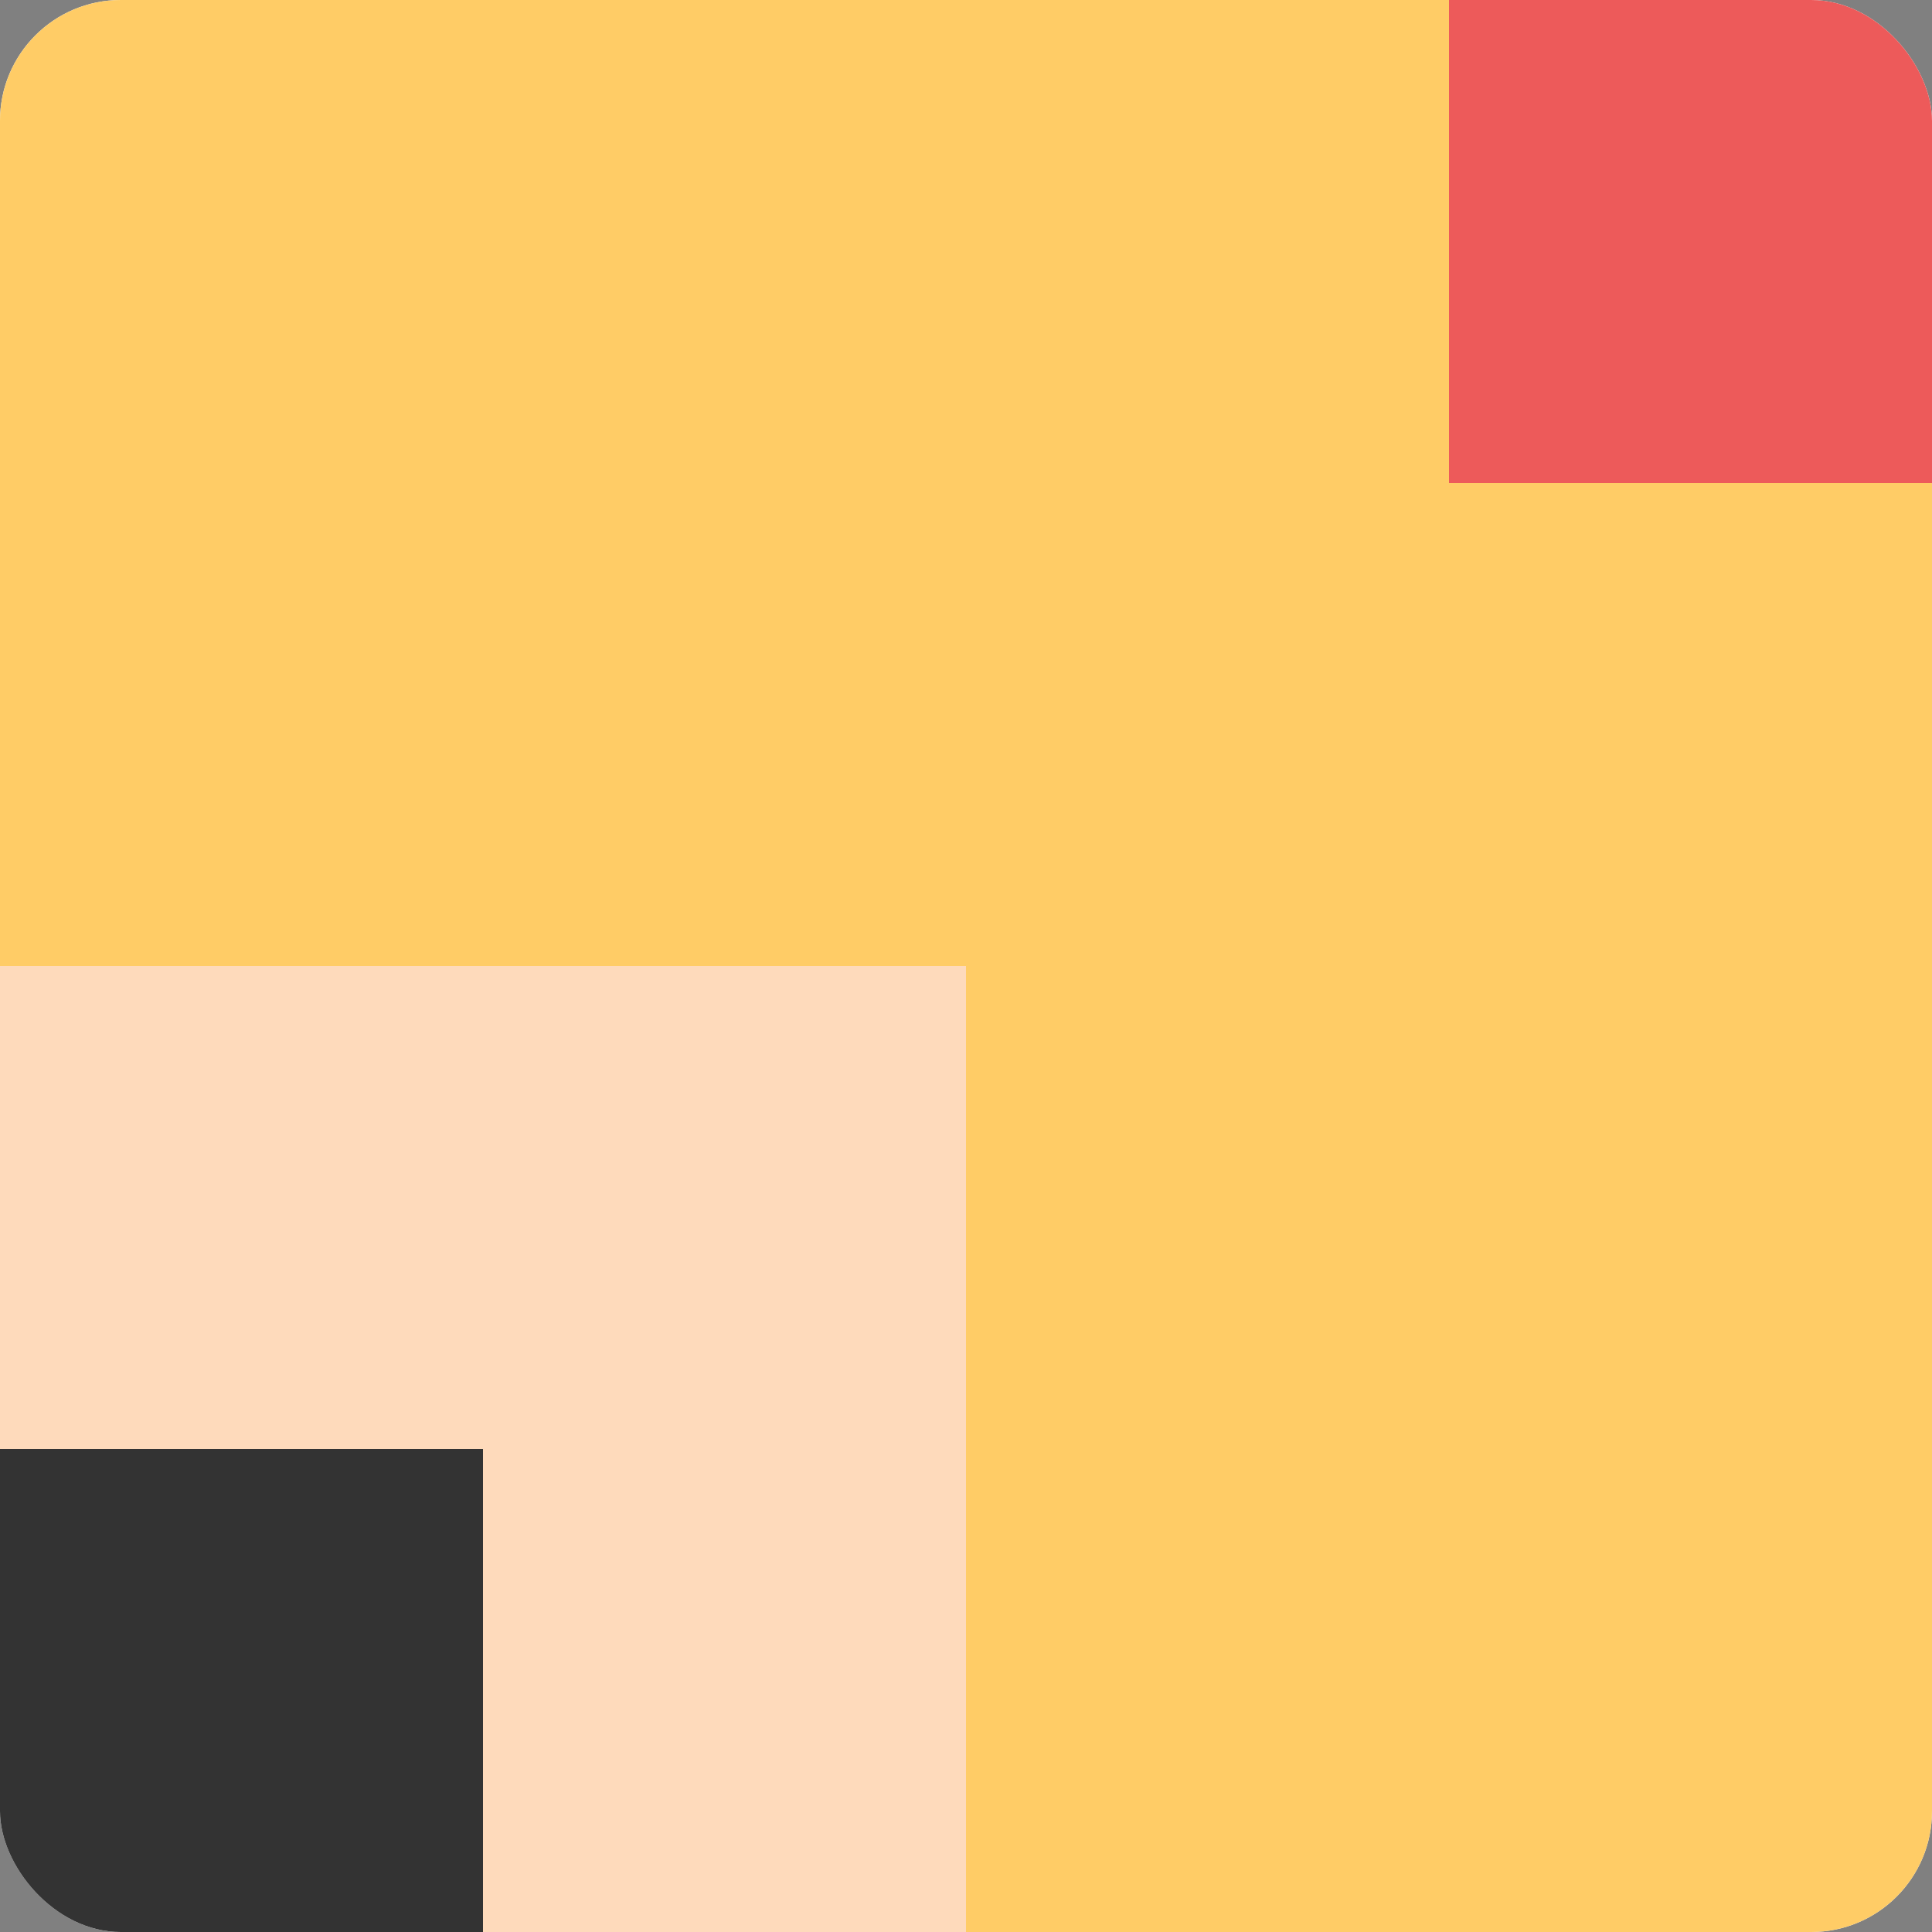
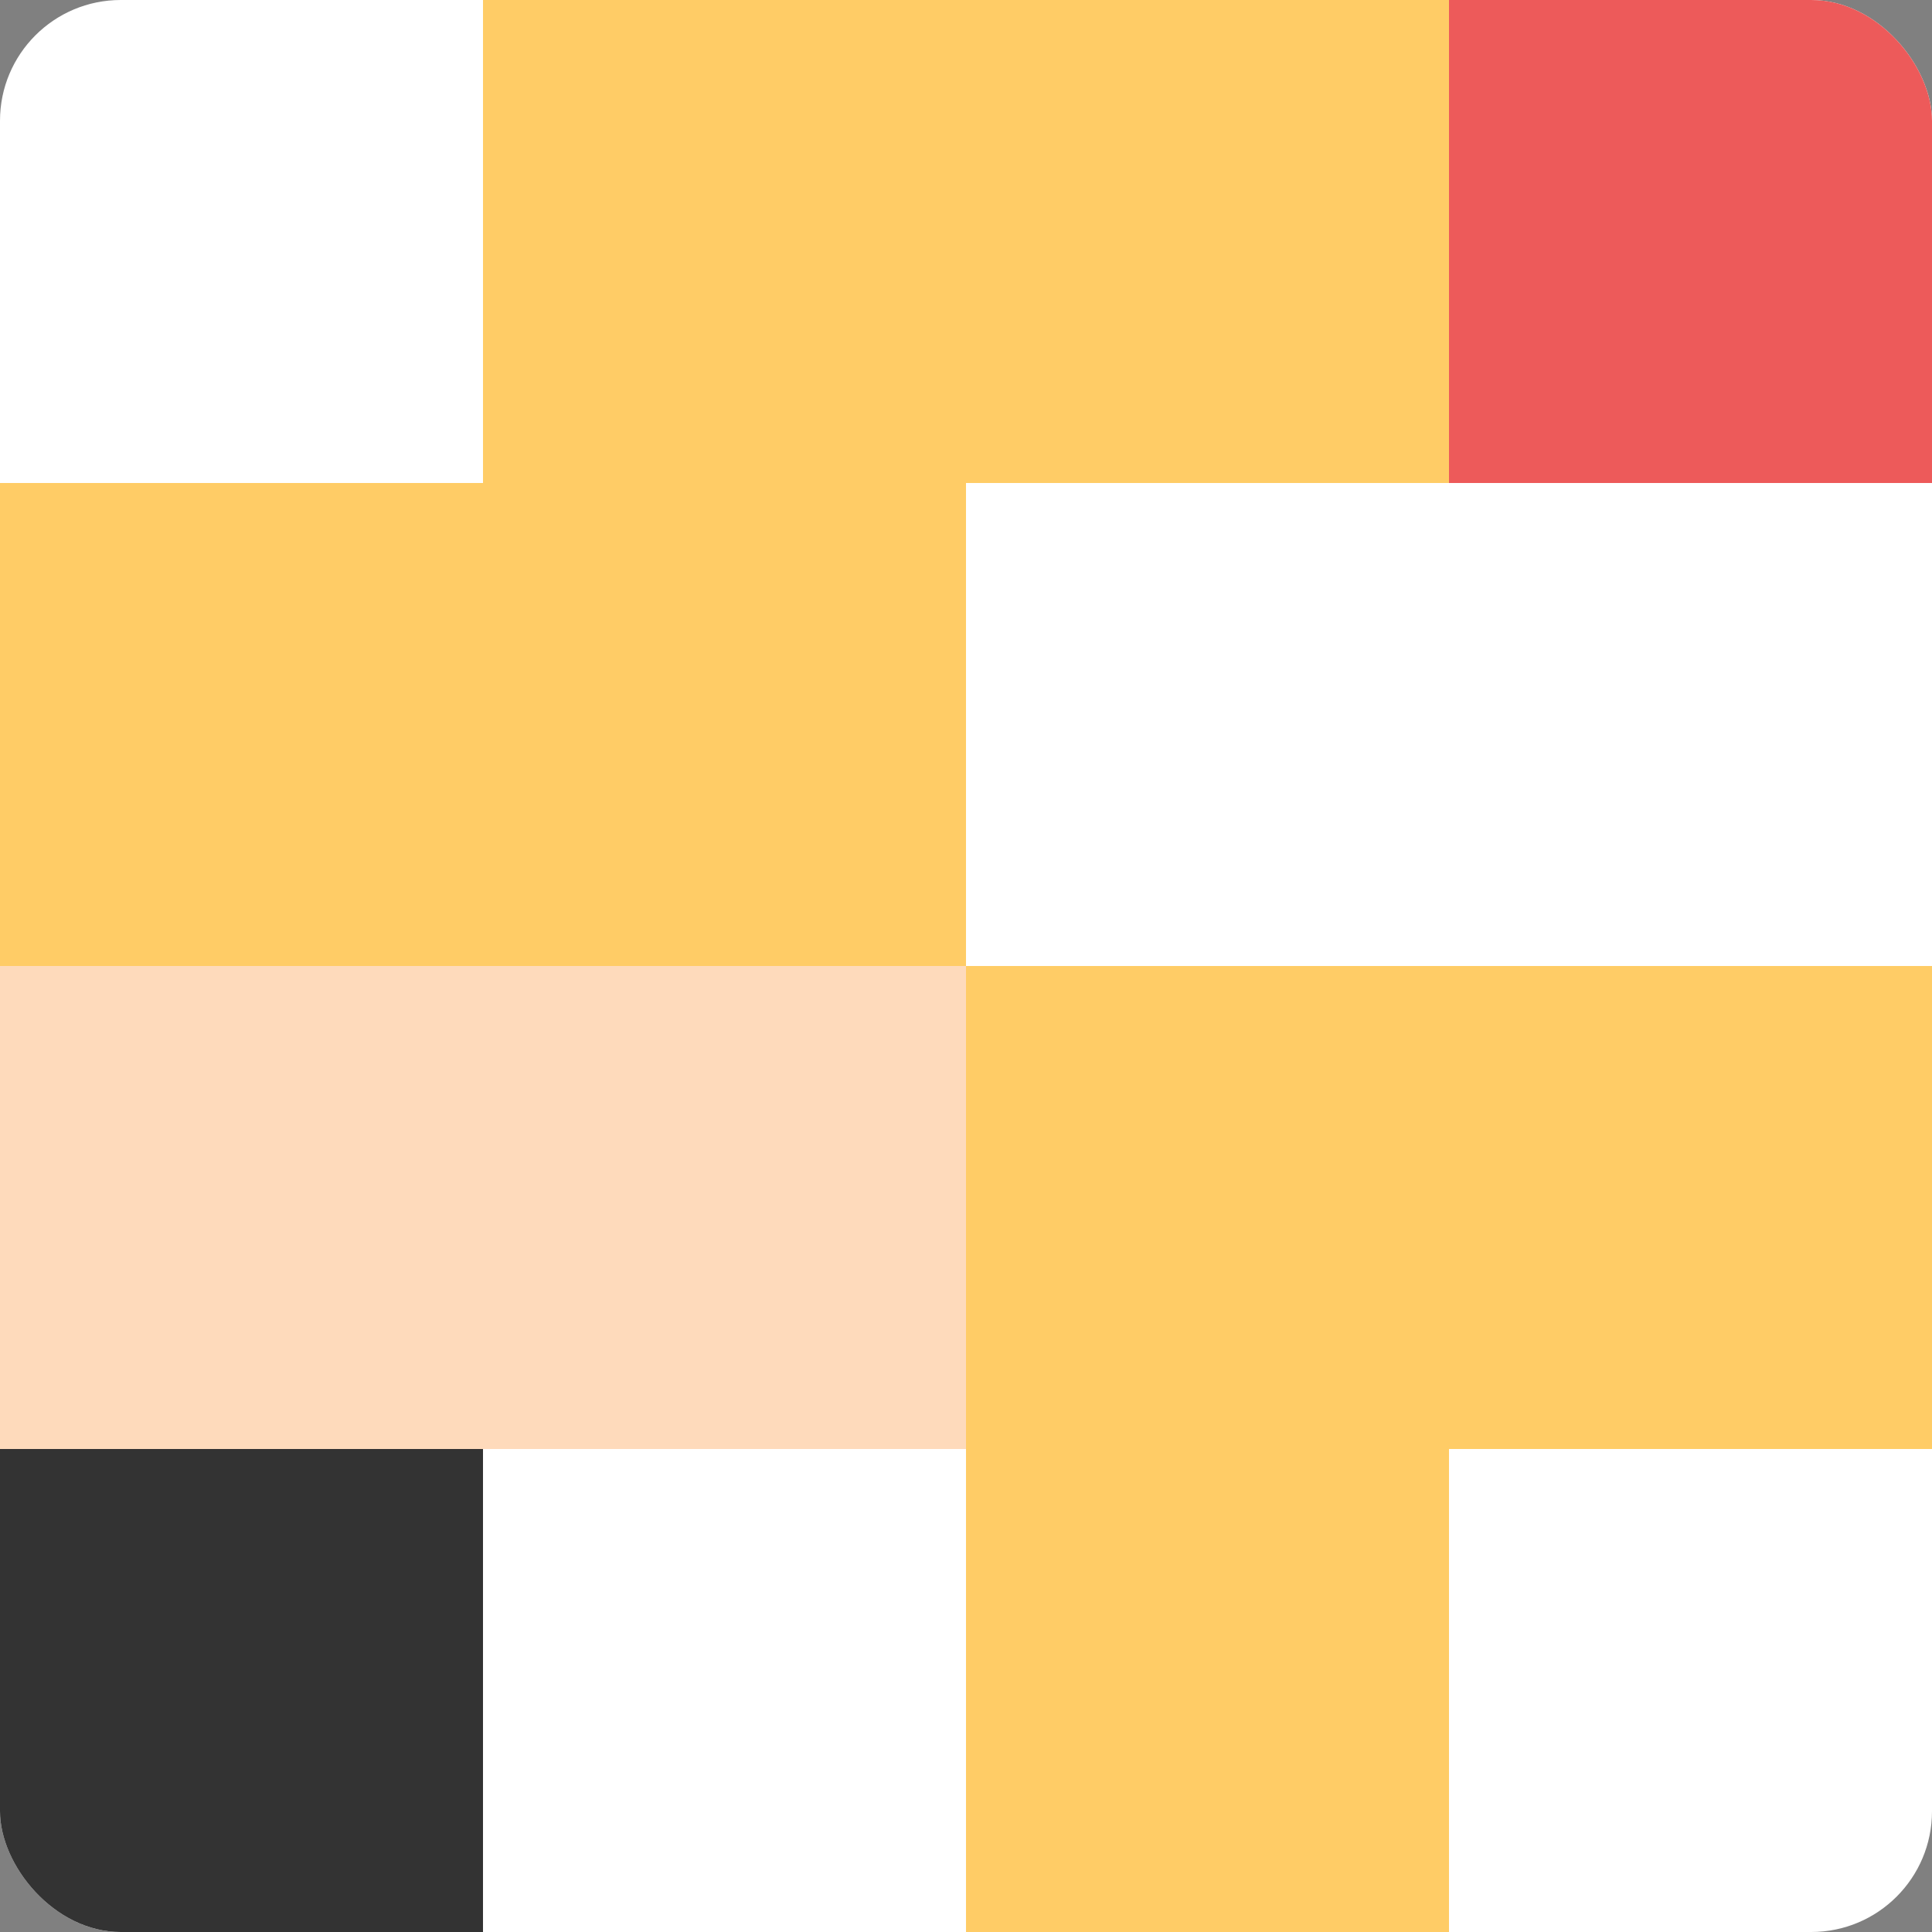
<svg xmlns="http://www.w3.org/2000/svg" width="32" height="32" viewBox="0 0 32 32" fill="none">
  <rect x="0" y="0" width="32" height="32" fill="#808080" stroke="none" />
  <g clip-path="url(#clip0_193_644)">
    <rect width="32" height="32" rx="2" fill="white" />
    <rect x="24" width="8" height="8" fill="#ED5A5A" />
-     <rect x="24" y="8" width="8" height="8" fill="#FFCC66" />
    <rect x="24" y="16" width="8" height="8" fill="#FFCC66" />
-     <rect x="24" y="24" width="8" height="8" fill="#FFCC66" />
    <rect x="16" width="8" height="8" fill="#FFCC66" />
    <rect x="16" y="16" width="8" height="8" fill="#FFCC66" />
-     <rect x="16" y="8" width="8" height="8" fill="#FFCC66" />
    <rect x="16" y="24" width="8" height="8" fill="#FFCC66" />
    <rect x="8" y="16" width="8" height="8" fill="#FEDABB" />
    <rect x="8" width="8" height="8" fill="#FFCC66" />
    <rect x="8" y="8" width="8" height="8" fill="#FFCC66" />
    <rect y="16" width="8" height="8" fill="#FEDABB" />
-     <rect x="8" y="24" width="8" height="8" fill="#FEDABB" />
-     <rect width="8" height="8" fill="#FFCC66" />
    <rect y="8" width="8" height="8" fill="#FFCC66" />
    <rect y="24" width="8" height="8" fill="#333333" />
  </g>
  <defs>
    <clipPath id="clip0_193_644">
      <rect width="32" height="32" rx="2" fill="white" />
    </clipPath>
  </defs>
</svg>